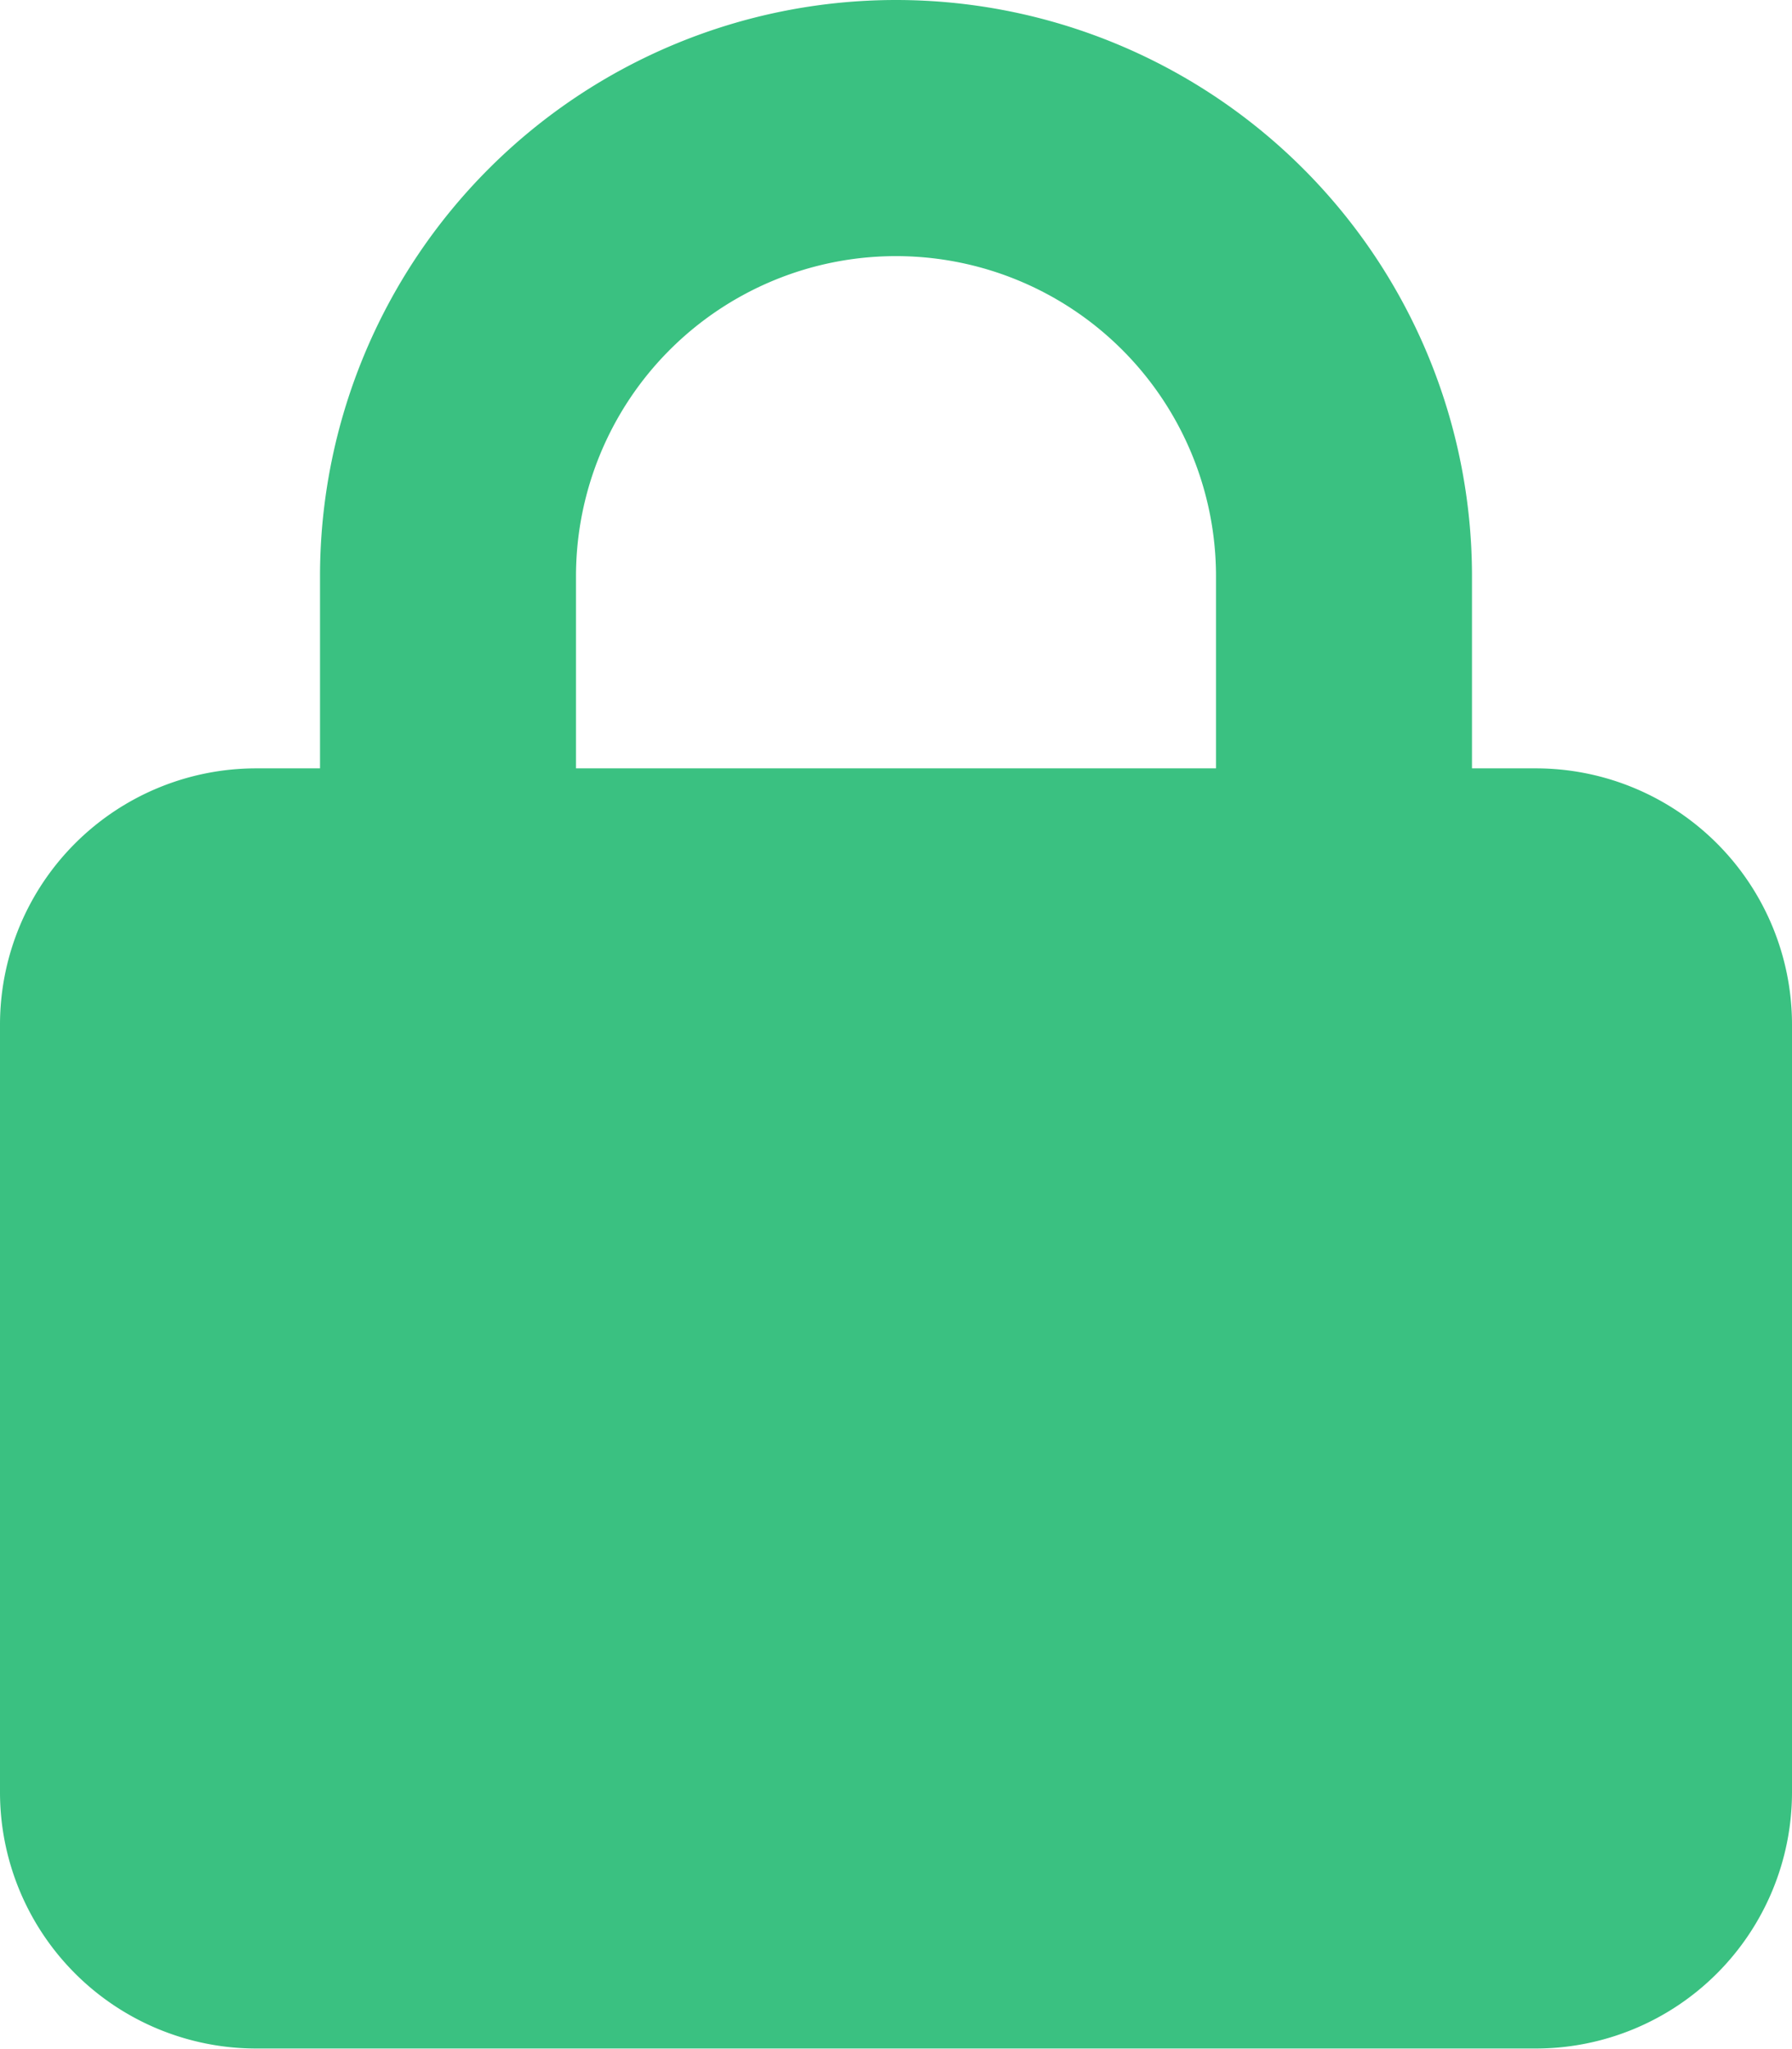
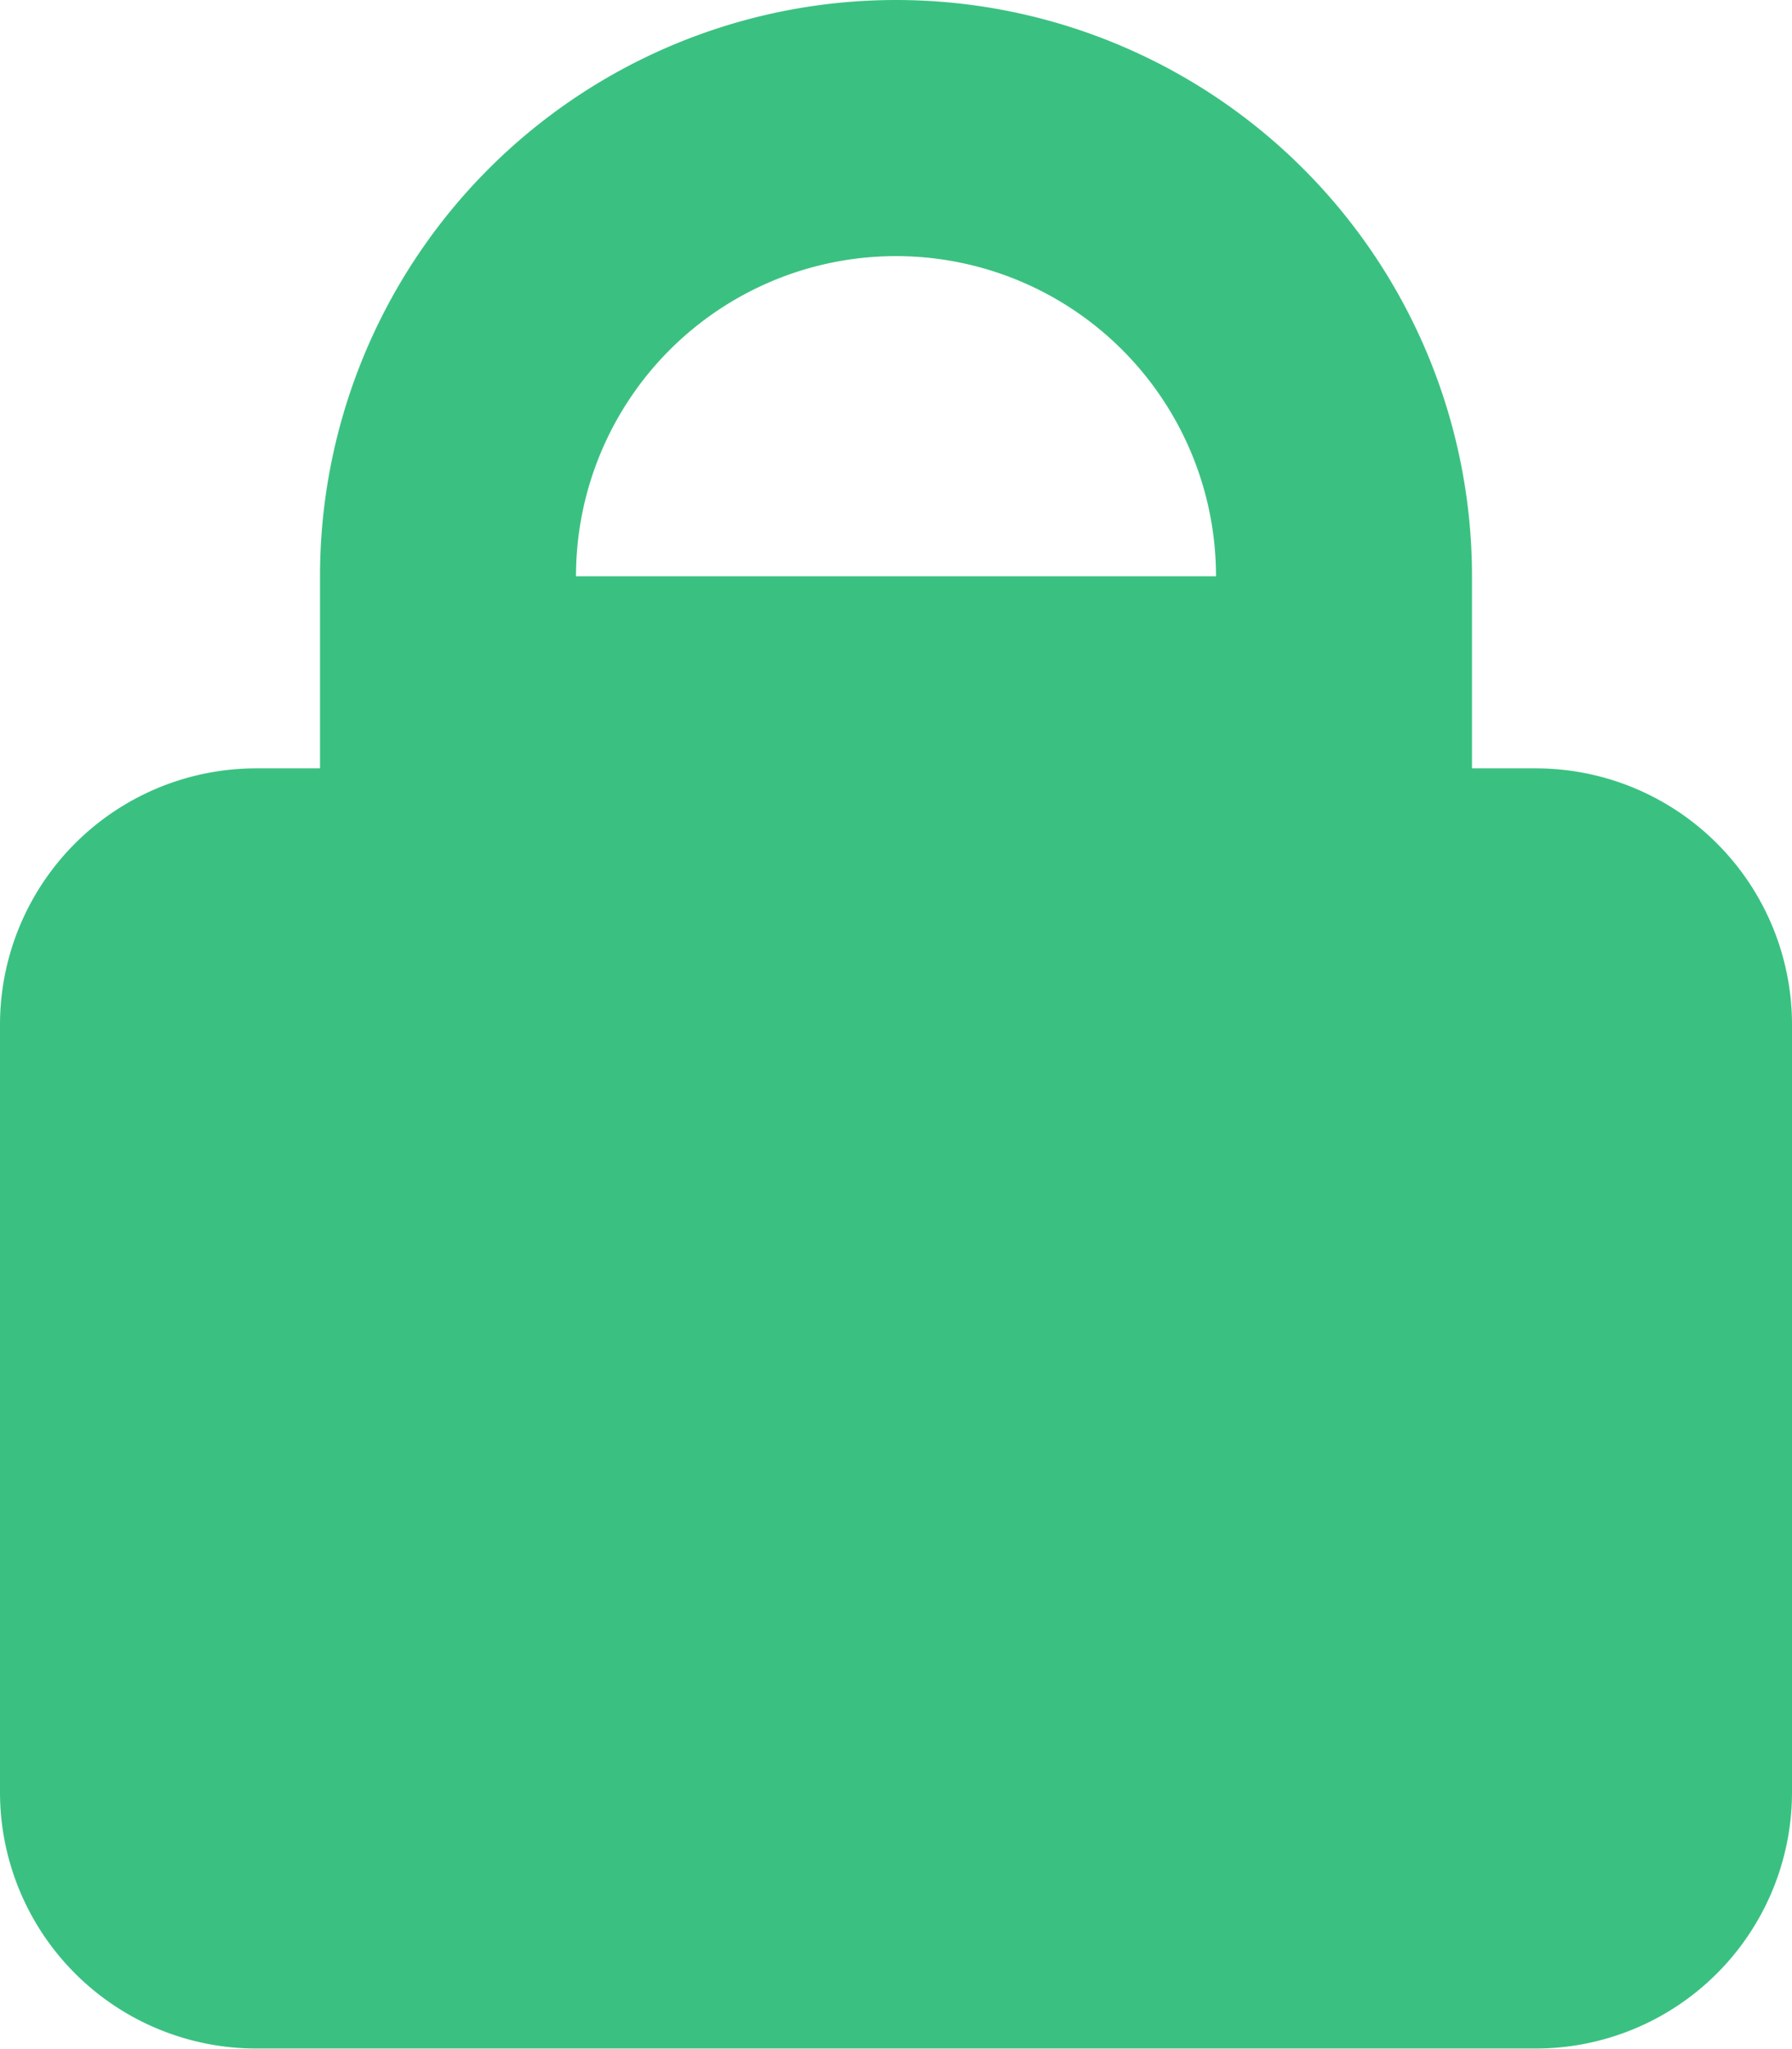
<svg xmlns="http://www.w3.org/2000/svg" width="15.758" height="18.009" viewBox="0 0 15.758 18.009">
-   <path id="lock-solid" d="M5.065,5.065V6.753h5.628V5.065a2.814,2.814,0,0,0-5.628,0ZM2.814,6.753V5.065a5.065,5.065,0,0,1,10.13,0V6.753h.563A2.253,2.253,0,0,1,15.758,9v6.753a2.253,2.253,0,0,1-2.251,2.251H2.251A2.253,2.253,0,0,1,0,15.758V9A2.253,2.253,0,0,1,2.251,6.753Z" fill="#3AC181" />
+   <path id="lock-solid" d="M5.065,5.065h5.628V5.065a2.814,2.814,0,0,0-5.628,0ZM2.814,6.753V5.065a5.065,5.065,0,0,1,10.13,0V6.753h.563A2.253,2.253,0,0,1,15.758,9v6.753a2.253,2.253,0,0,1-2.251,2.251H2.251A2.253,2.253,0,0,1,0,15.758V9A2.253,2.253,0,0,1,2.251,6.753Z" fill="#3AC181" />
</svg>